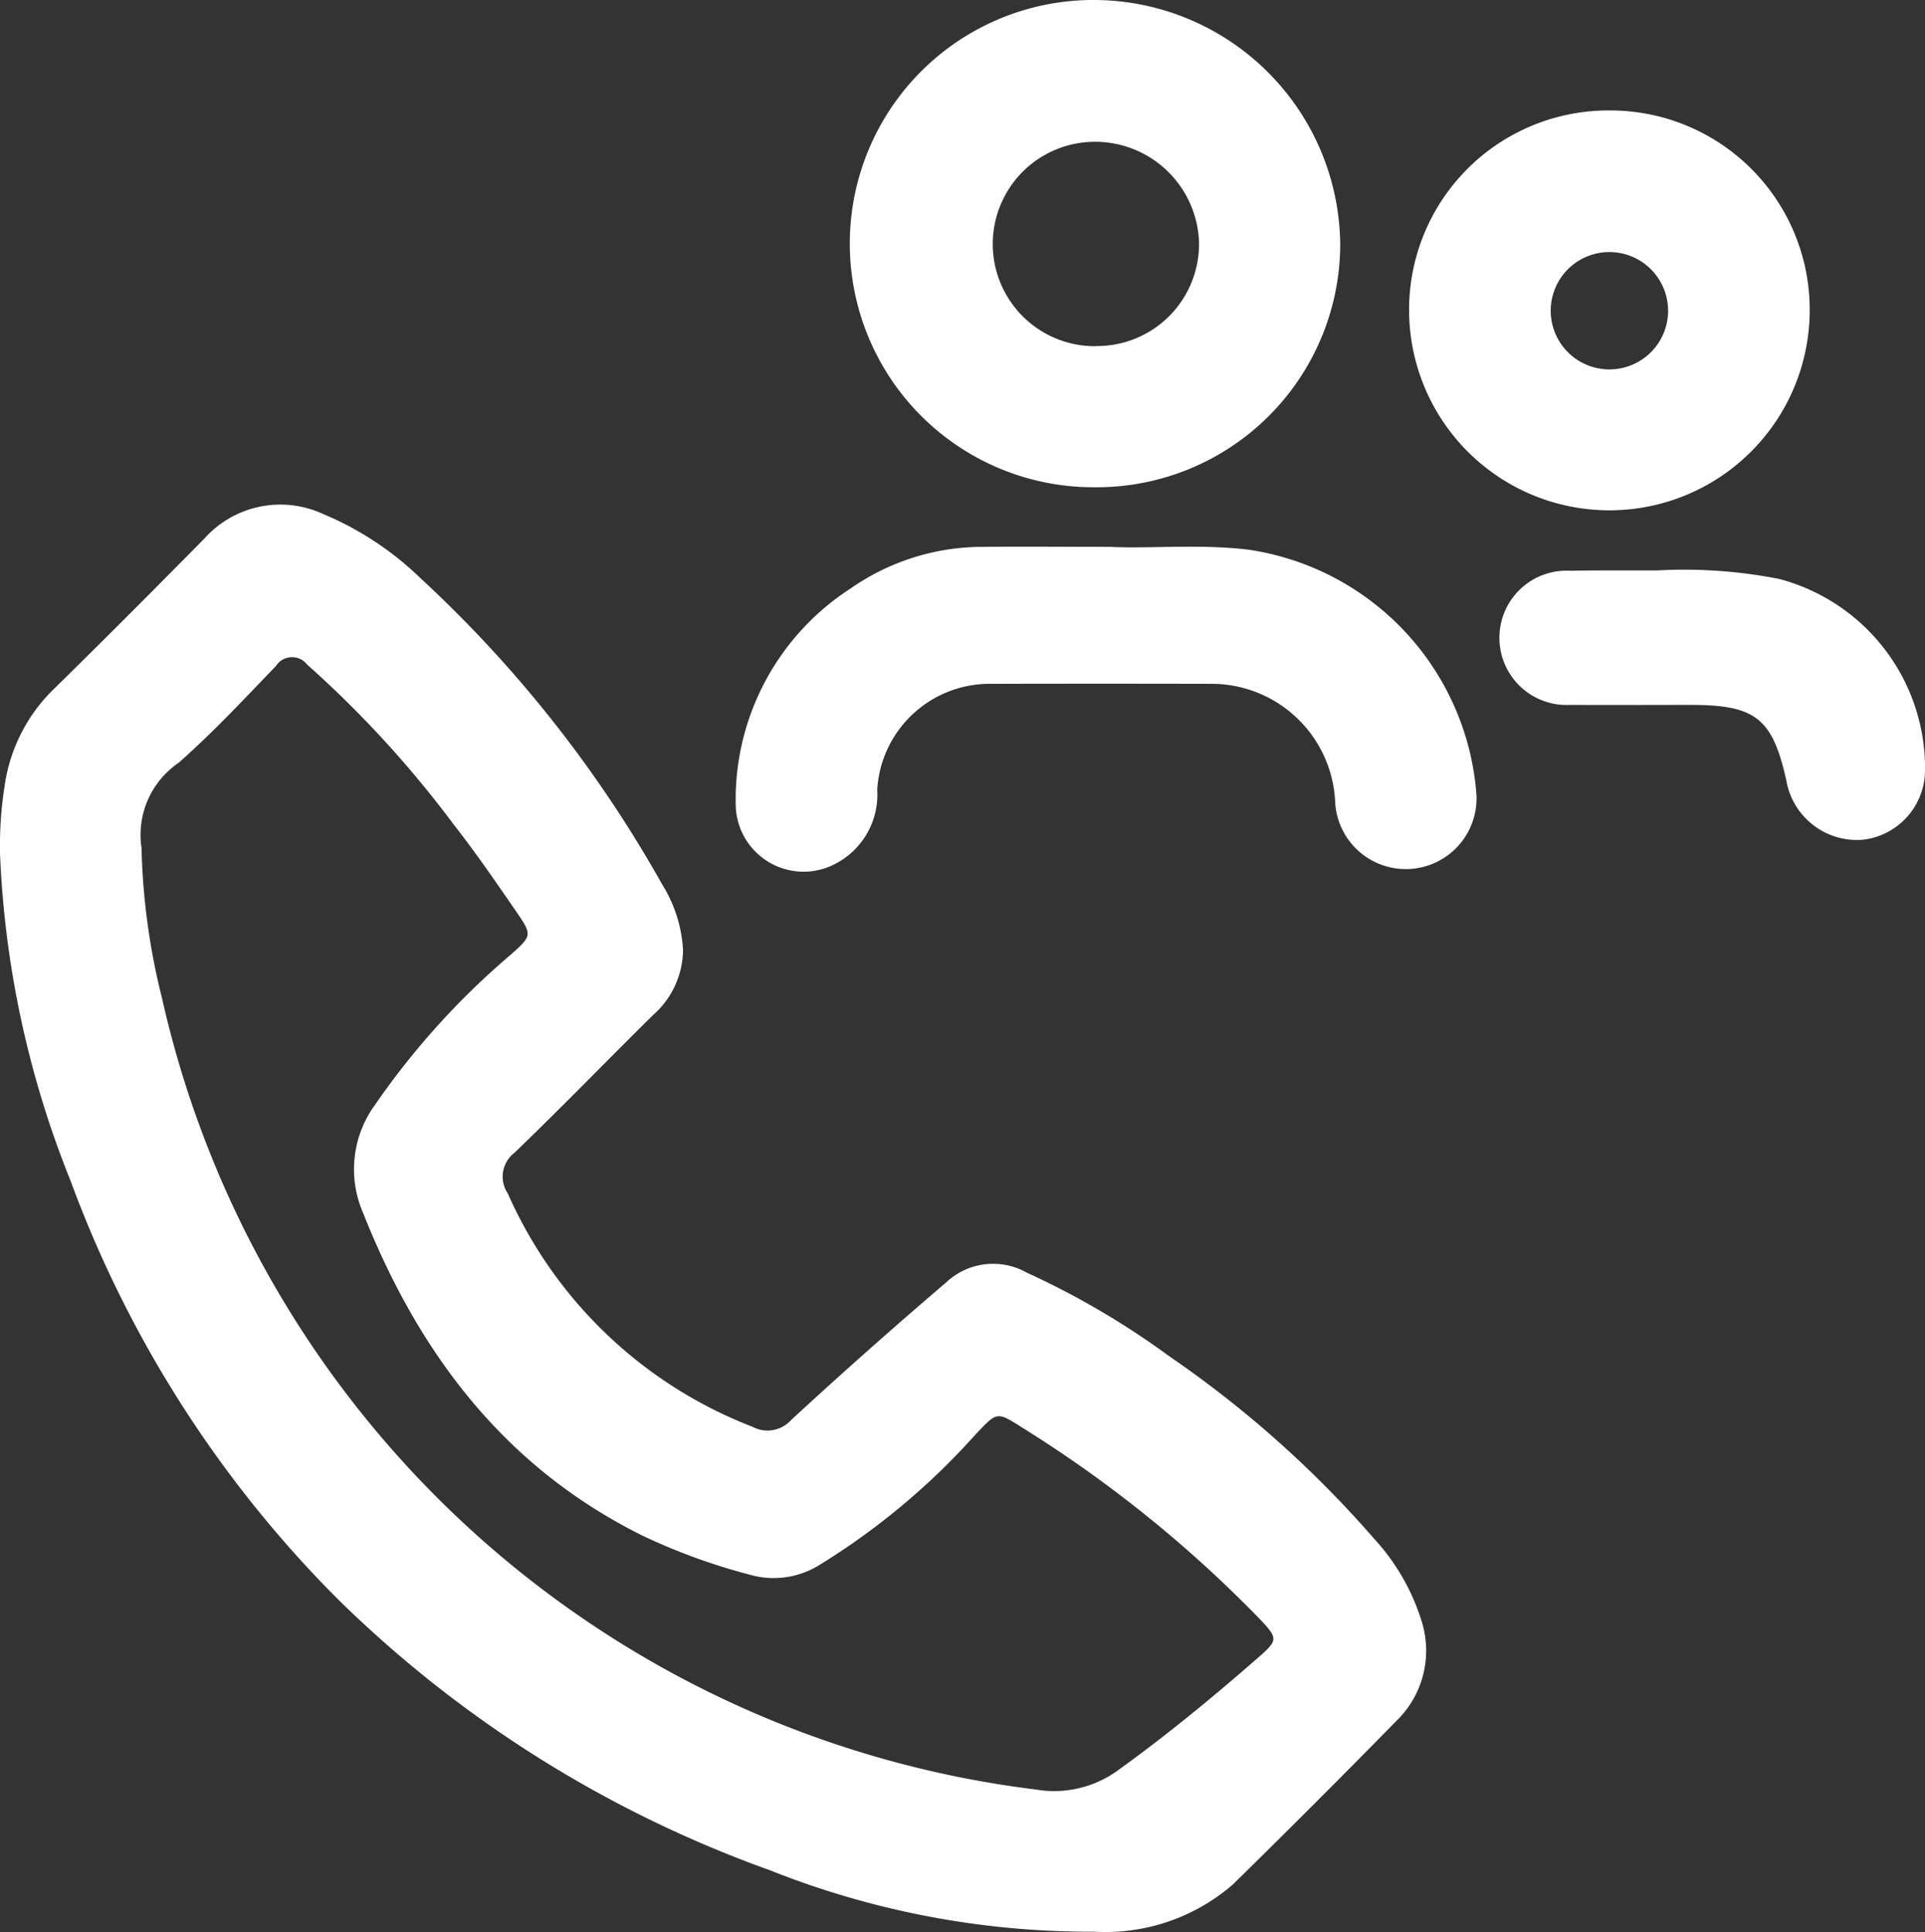
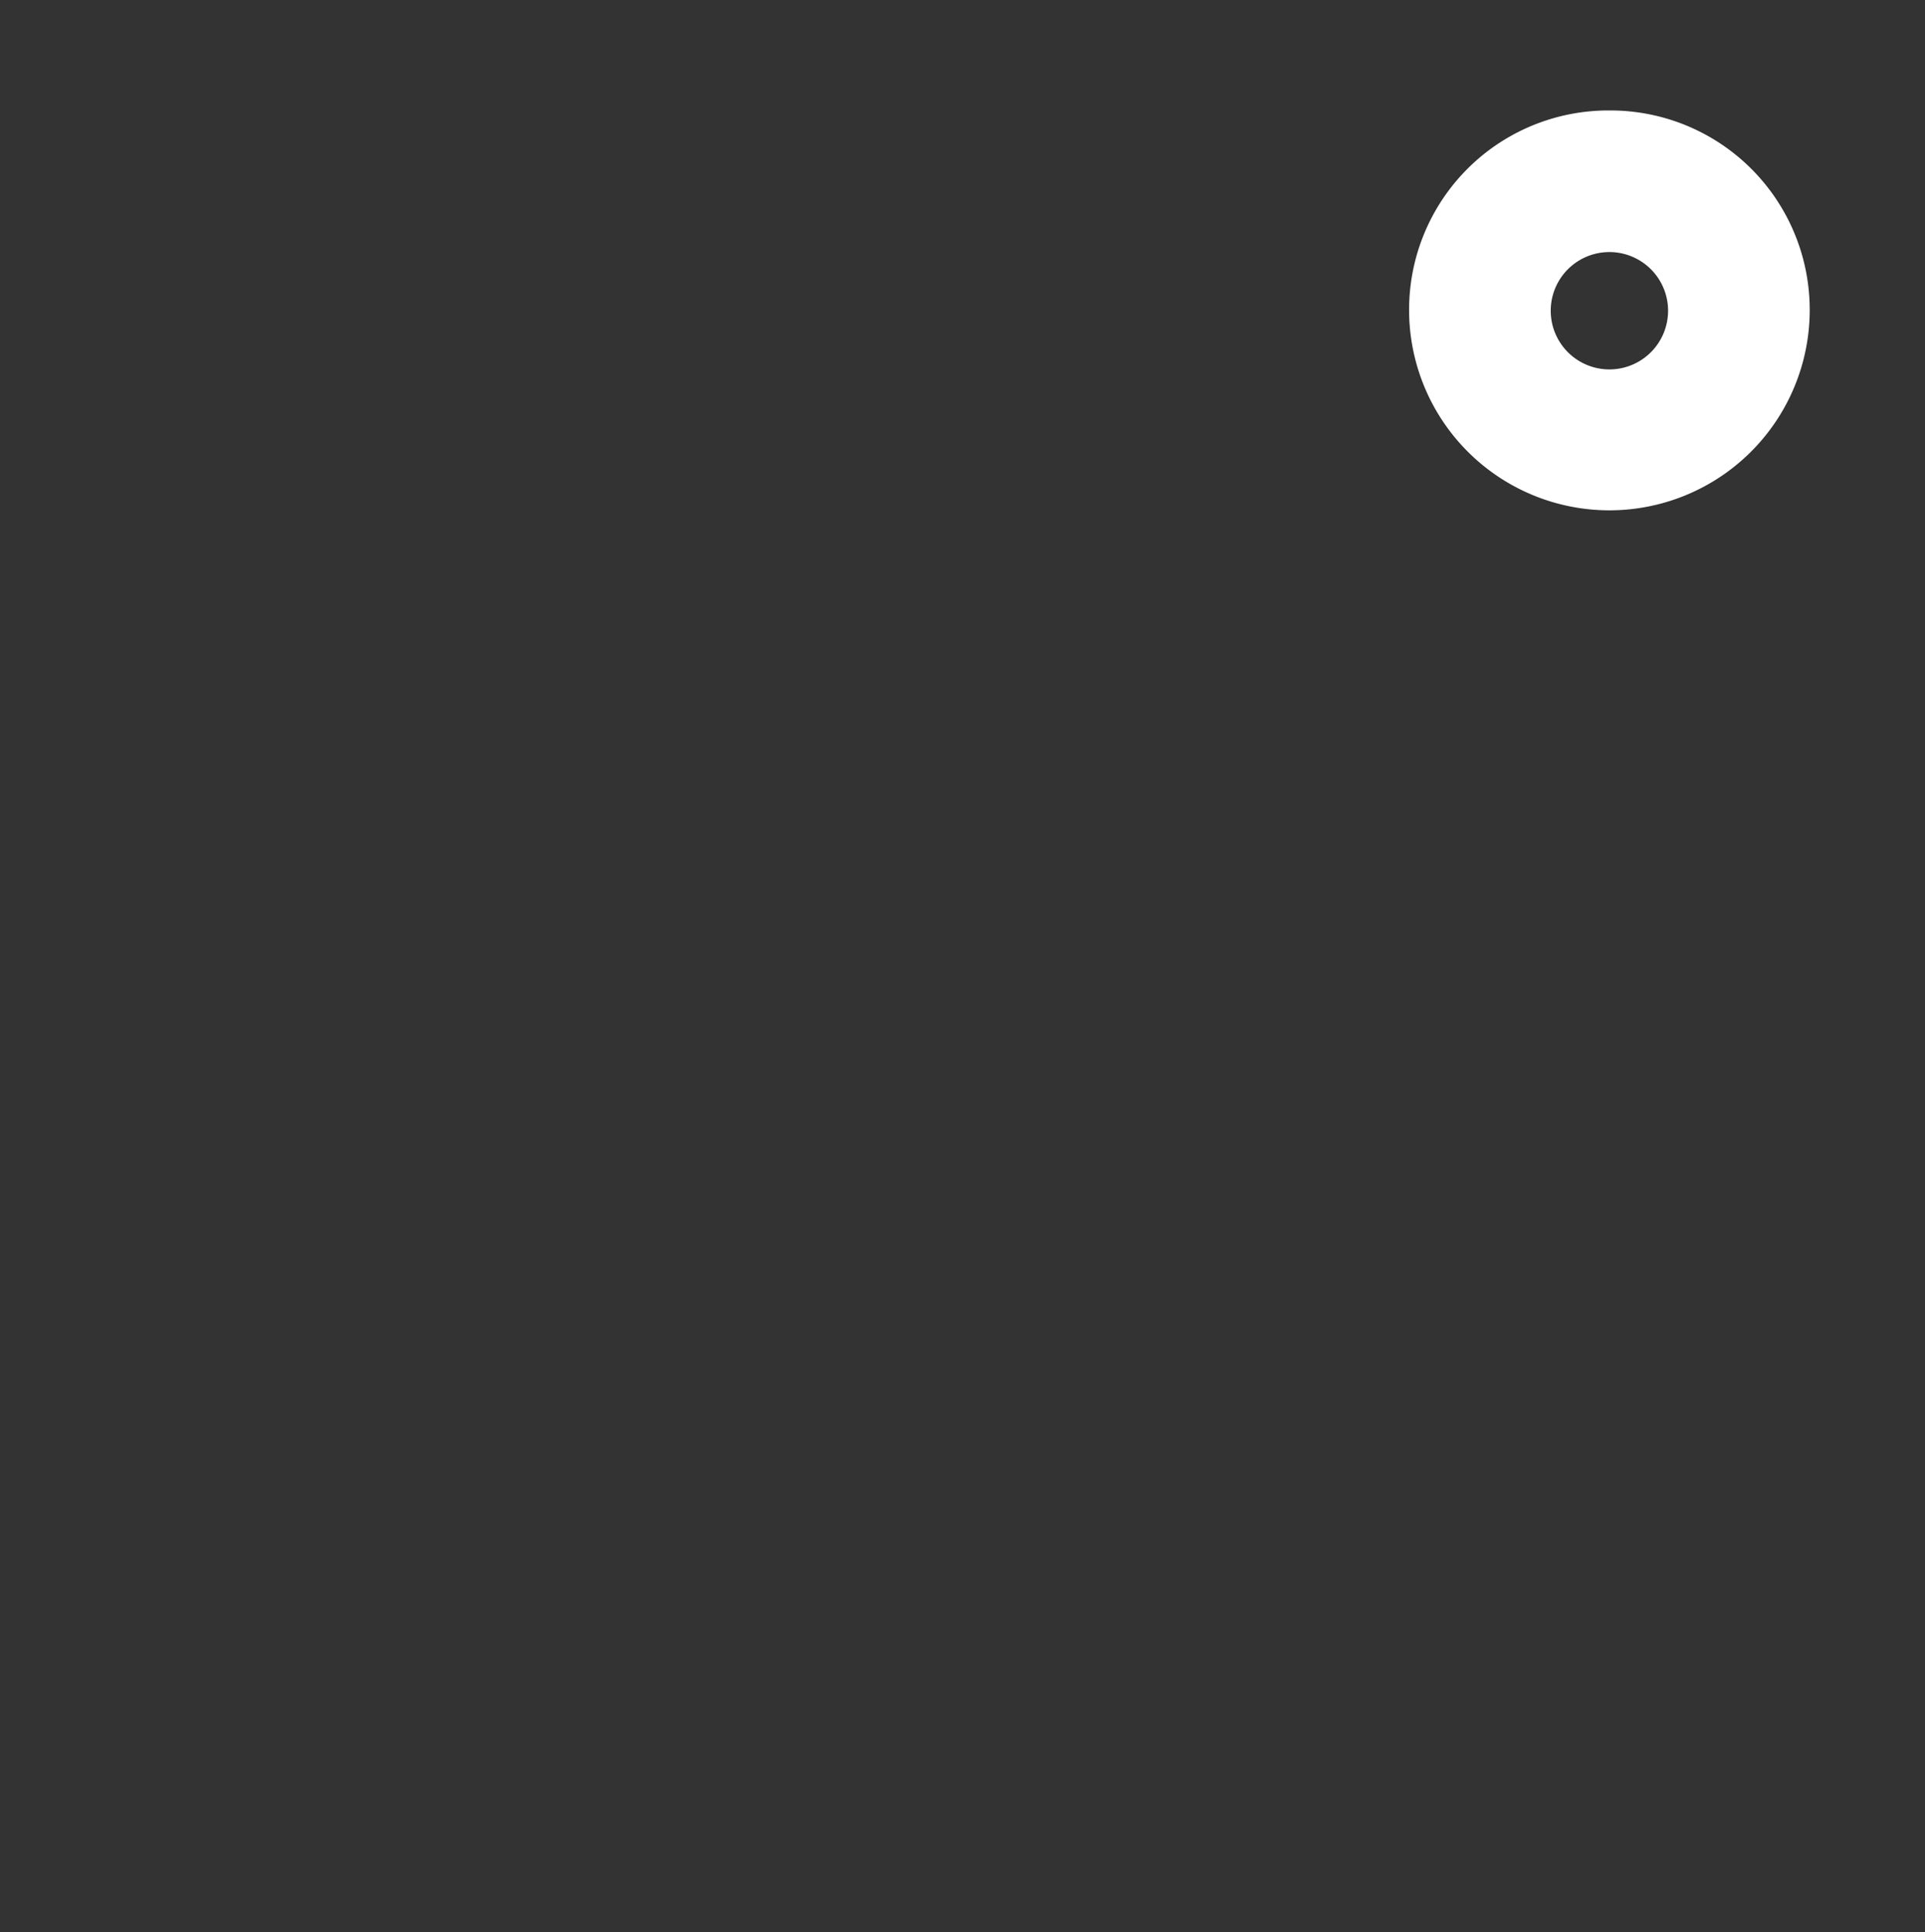
<svg xmlns="http://www.w3.org/2000/svg" width="68.504" height="68.75" viewBox="0 0 68.504 68.75">
  <rect x="0" y="0" width="68.504" height="68.75" fill="#333333" stroke="none" />
  <g id="Group_315" data-name="Group 315" transform="translate(-1219.15 -112.188)">
-     <path id="Path_236" data-name="Path 236" d="M1219.151,152.64a13.706,13.706,0,0,1,.161-2.4,5.968,5.968,0,0,1,1.689-3.4c1.826-1.79,3.628-3.6,5.426-5.422a3.625,3.625,0,0,1,4.214-.873,11.142,11.142,0,0,1,3.46,2.275,44.376,44.376,0,0,1,8.608,10.9,4.934,4.934,0,0,1,.748,2.343,3.128,3.128,0,0,1-1.069,2.317c-1.646,1.625-3.256,3.288-4.922,4.892a1.074,1.074,0,0,0-.244,1.458,15.7,15.7,0,0,0,8.708,8.3,1.127,1.127,0,0,0,1.364-.233q2.709-2.5,5.516-4.895a2.438,2.438,0,0,1,2.873-.361,28.851,28.851,0,0,1,5.092,2.989,38.446,38.446,0,0,1,7.286,6.495,7.686,7.686,0,0,1,1.69,2.956,3.481,3.481,0,0,1-.9,3.507q-2.888,2.947-5.836,5.836a6.931,6.931,0,0,1-4.931,1.673,30.834,30.834,0,0,1-11.547-2.191,42.265,42.265,0,0,1-15.351-9.629,41.151,41.151,0,0,1-9.524-14.9A34.911,34.911,0,0,1,1219.151,152.64Zm5.035-.215a24.116,24.116,0,0,0,.731,5.359,36.427,36.427,0,0,0,31.091,28.153,3.859,3.859,0,0,0,2.9-.664c1.723-1.24,3.358-2.582,4.953-3.975.793-.693.8-.716.043-1.507a44.684,44.684,0,0,0-8.408-6.752c-.884-.566-.873-.527-1.61.242a25.033,25.033,0,0,1-5.58,4.669,3.074,3.074,0,0,1-2.452.349,21.707,21.707,0,0,1-3.836-1.394c-4.914-2.439-7.96-6.481-9.943-11.477a3.889,3.889,0,0,1,.422-3.857,27.477,27.477,0,0,1,4.835-5.347c.753-.672.765-.691.182-1.538-.718-1.043-1.435-2.089-2.215-3.084a38.133,38.133,0,0,0-5.224-5.7.677.677,0,0,0-1.1.049c-1.131,1.176-2.248,2.374-3.469,3.451A3.1,3.1,0,0,0,1224.186,152.425Z" transform="translate(0 -10.069)" fill="#fff" />
-     <path id="Path_237" data-name="Path 237" d="M1275.113,129.527a8.67,8.67,0,1,1,.036-17.339,8.781,8.781,0,0,1,8.673,8.744A8.668,8.668,0,0,1,1275.113,129.527Zm.022-5.024a3.633,3.633,0,0,0,3.663-3.669,3.7,3.7,0,0,0-3.745-3.6,3.637,3.637,0,1,0,.082,7.274Z" transform="translate(-16.978 0)" fill="#fff" />
-     <path id="Path_238" data-name="Path 238" d="M1273.338,142.554c1.414.071,3.167-.11,4.916.1a9.527,9.527,0,0,1,8.107,8.609,2.517,2.517,0,1,1-5.021.326,4.405,4.405,0,0,0-4.427-4.161q-3.907-.009-7.814,0a4.008,4.008,0,0,0-4.054,3.769,2.771,2.771,0,0,1-1.836,2.786,2.416,2.416,0,0,1-3.2-2.3,8.943,8.943,0,0,1,4.095-7.652,8.207,8.207,0,0,1,4.737-1.477C1270.228,142.538,1271.616,142.554,1273.338,142.554Z" transform="translate(-14.678 -10.906)" fill="#fff" />
    <path id="Path_239" data-name="Path 239" d="M1304.54,118.323a7.093,7.093,0,0,1,7.125,7.142,7.128,7.128,0,1,1-14.256-.082A7.09,7.09,0,0,1,1304.54,118.323Zm-2.091,7.111a2.088,2.088,0,1,0,4.175-.047,2.088,2.088,0,0,0-4.175.047Z" transform="translate(-28.114 -2.204)" fill="#fff" />
-     <path id="Path_240" data-name="Path 240" d="M1308.015,143.867a17.509,17.509,0,0,1,4.353.3,6.969,6.969,0,0,1,5.2,6.782,2.5,2.5,0,0,1-2.211,2.5,2.552,2.552,0,0,1-2.7-1.978c-.006-.023-.007-.048-.013-.072-.495-2.266-1.089-2.746-3.408-2.748-1.436,0-2.872.008-4.308,0a2.39,2.39,0,1,1,.022-4.773C1305.9,143.86,1306.848,143.867,1308.015,143.867Z" transform="translate(-29.912 -11.379)" fill="#fff" />
  </g>
</svg>